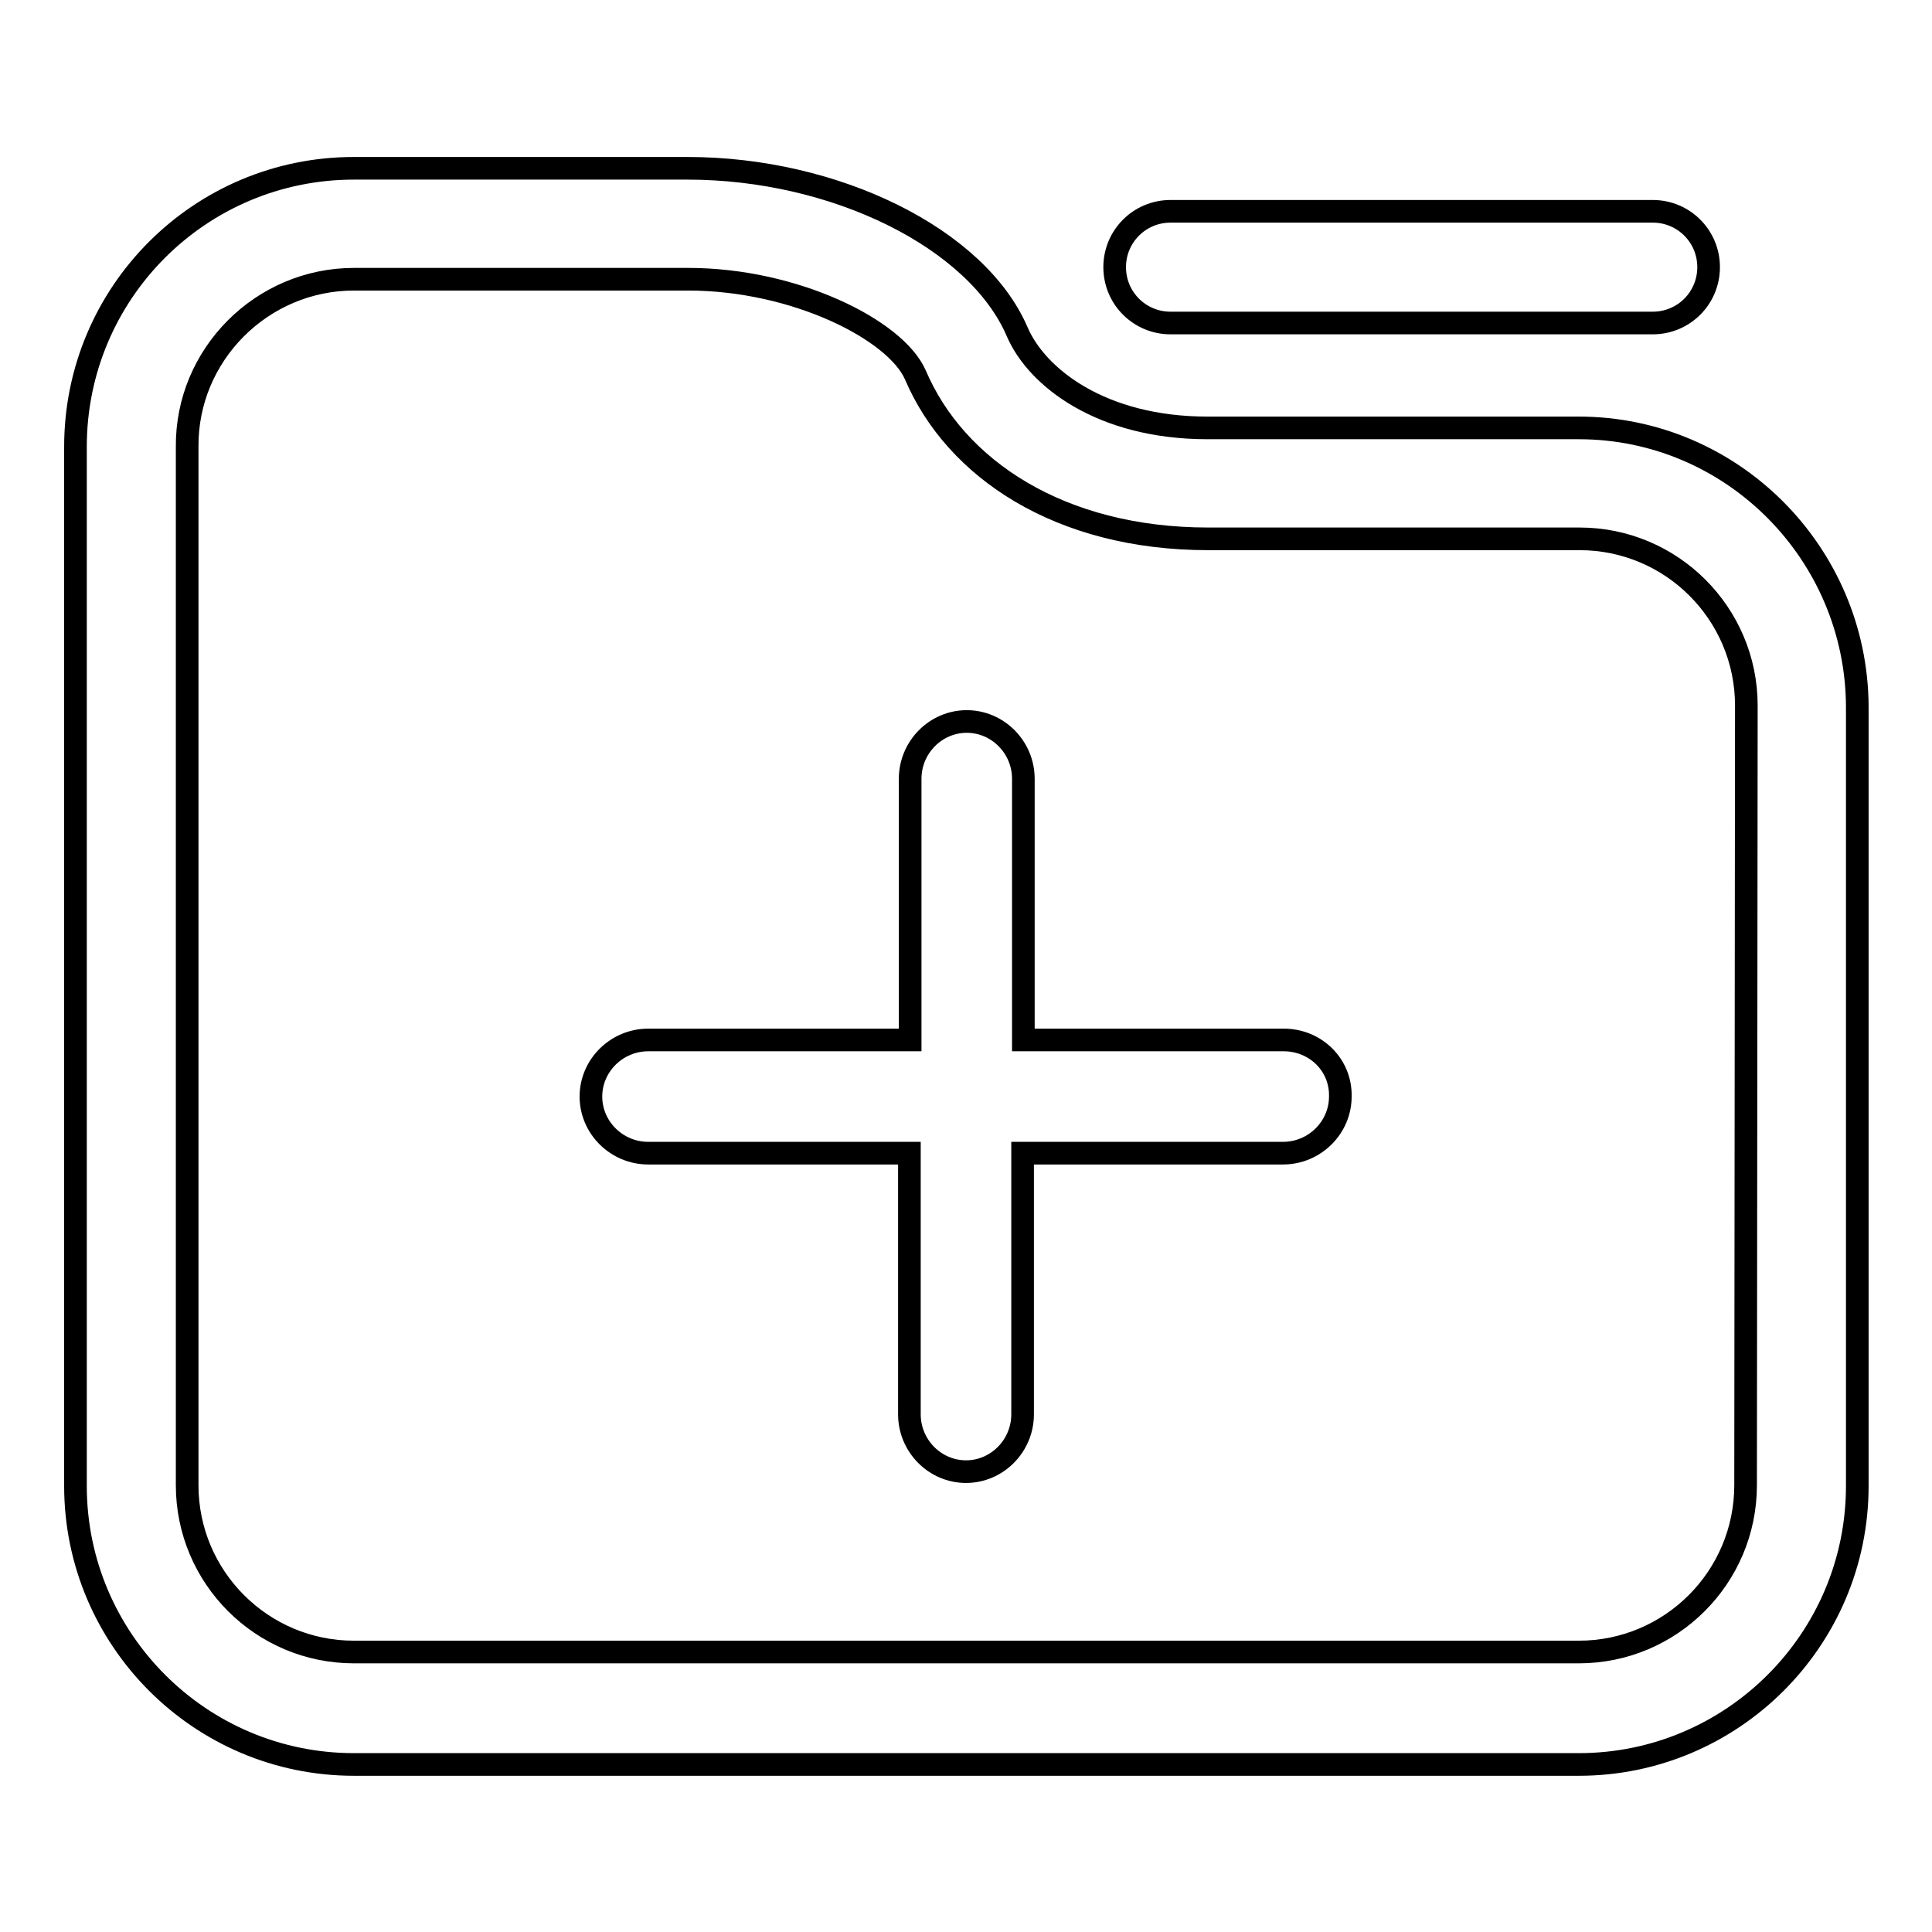
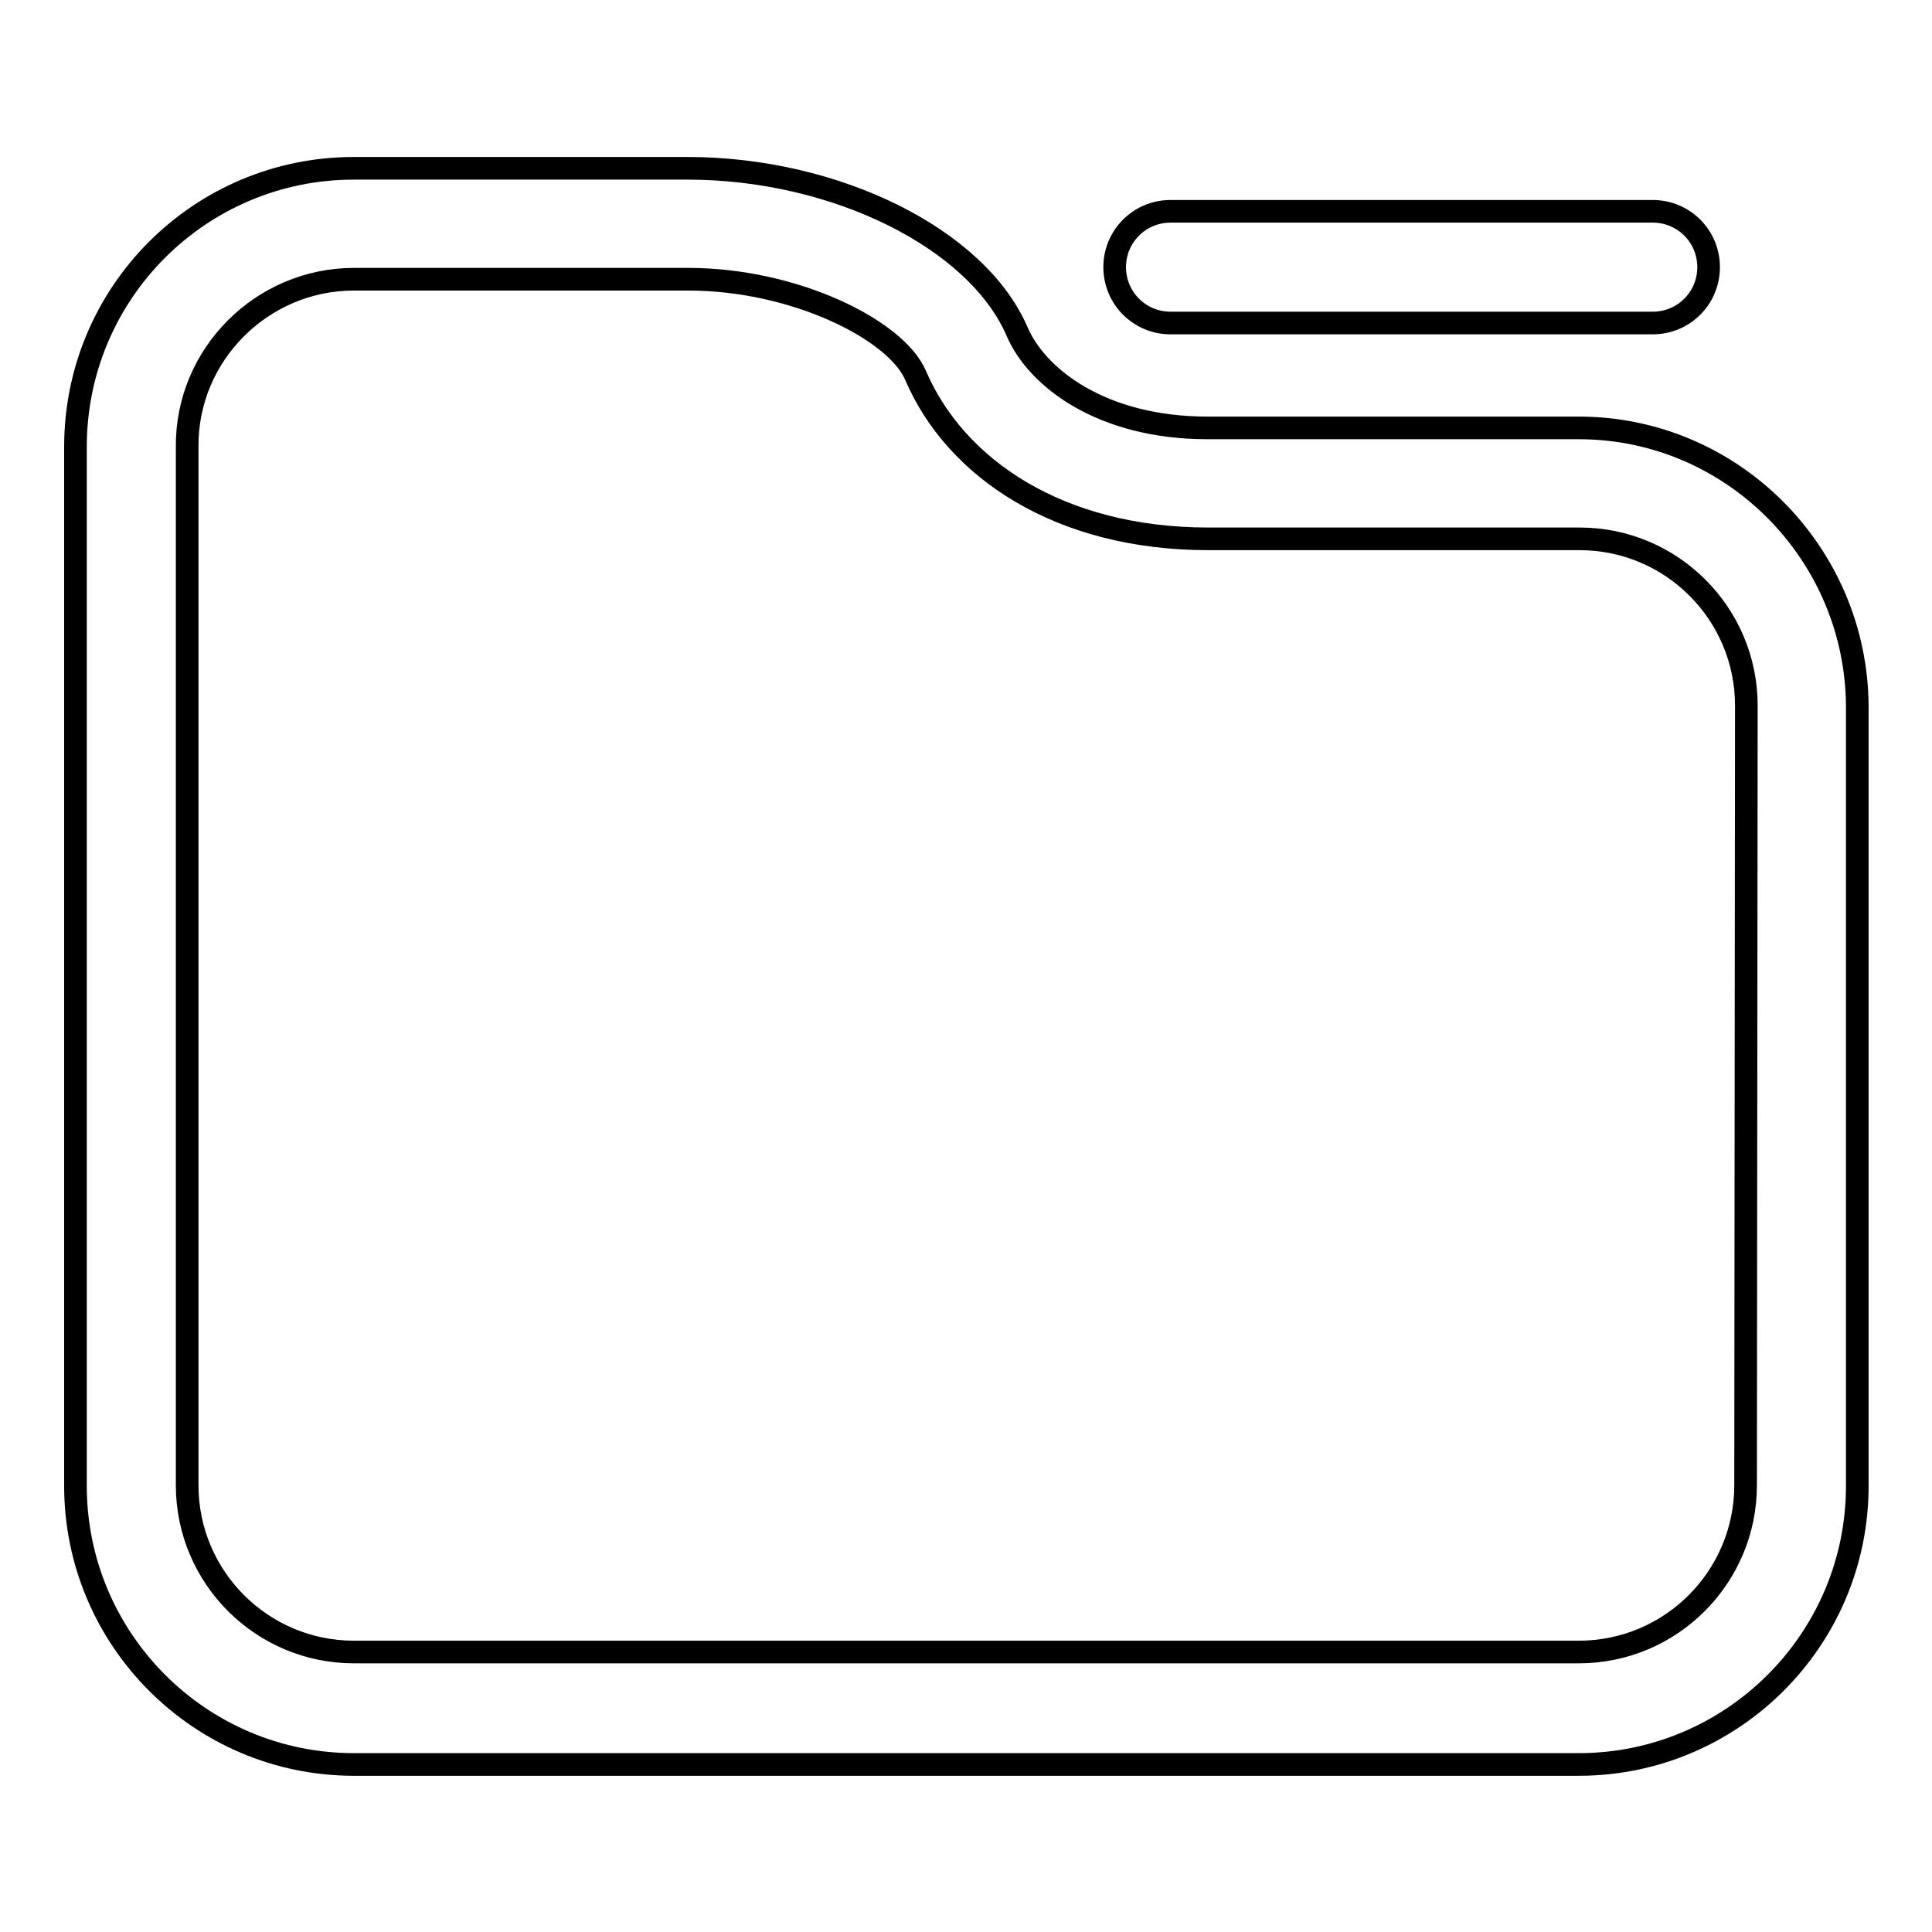
<svg xmlns="http://www.w3.org/2000/svg" version="1.1" x="0px" y="0px" viewBox="0 0 256 256" enable-background="new 0 0 256 256" xml:space="preserve">
  <g>
    <g>
      <path stroke-width="3" fill-opacity="0" stroke="#000000" d="M155.1,42.8H219c4.1,0,7.4-3.3,7.4-7.4c0-4.1-3.3-7.4-7.4-7.4h-63.9c-4.1,0-7.4,3.3-7.4,7.4C147.7,39.5,151,42.8,155.1,42.8z" />
      <path stroke-width="3" fill-opacity="0" stroke="#000000" d="M209.2,56.7H160c-14.1,0-22.6-6.7-25.2-12.7c-5.3-12.4-24.1-21.7-43.7-21.7H46.9C26.5,22.3,10,38.8,10,59.2v137.7c0,20.3,16.5,36.9,36.9,36.9h162.3c20.3,0,36.9-16.5,36.9-36.9V93.6C246,73.3,229.5,56.7,209.2,56.7z M231.3,196.8c0,12.2-9.9,22.1-22.1,22.1H46.9c-12.2,0-22.1-9.9-22.1-22.1V59.2C24.7,47,34.7,37,46.9,37h44.3c14.1,0,27.5,6.7,30.1,12.7c5.3,12.4,19.1,21.7,38.8,21.7h49.2c12.2,0,22.1,9.9,22.1,22.1L231.3,196.8L231.3,196.8z" />
-       <path stroke-width="3" fill-opacity="0" stroke="#000000" d="M170.1,137.8h-34.5v-34.6c0-4.2-3.4-7.6-7.5-7.6c-4.1,0-7.5,3.4-7.5,7.6v34.6H85.9c-4.2,0-7.6,3.4-7.6,7.5c0,4.1,3.4,7.5,7.6,7.5h34.6v34.6c0,4.2,3.4,7.6,7.5,7.6c4.1,0,7.5-3.4,7.5-7.6v-34.6h34.5c4.2,0,7.6-3.4,7.6-7.5C177.7,141.1,174.3,137.8,170.1,137.8z" />
    </g>
  </g>
</svg>